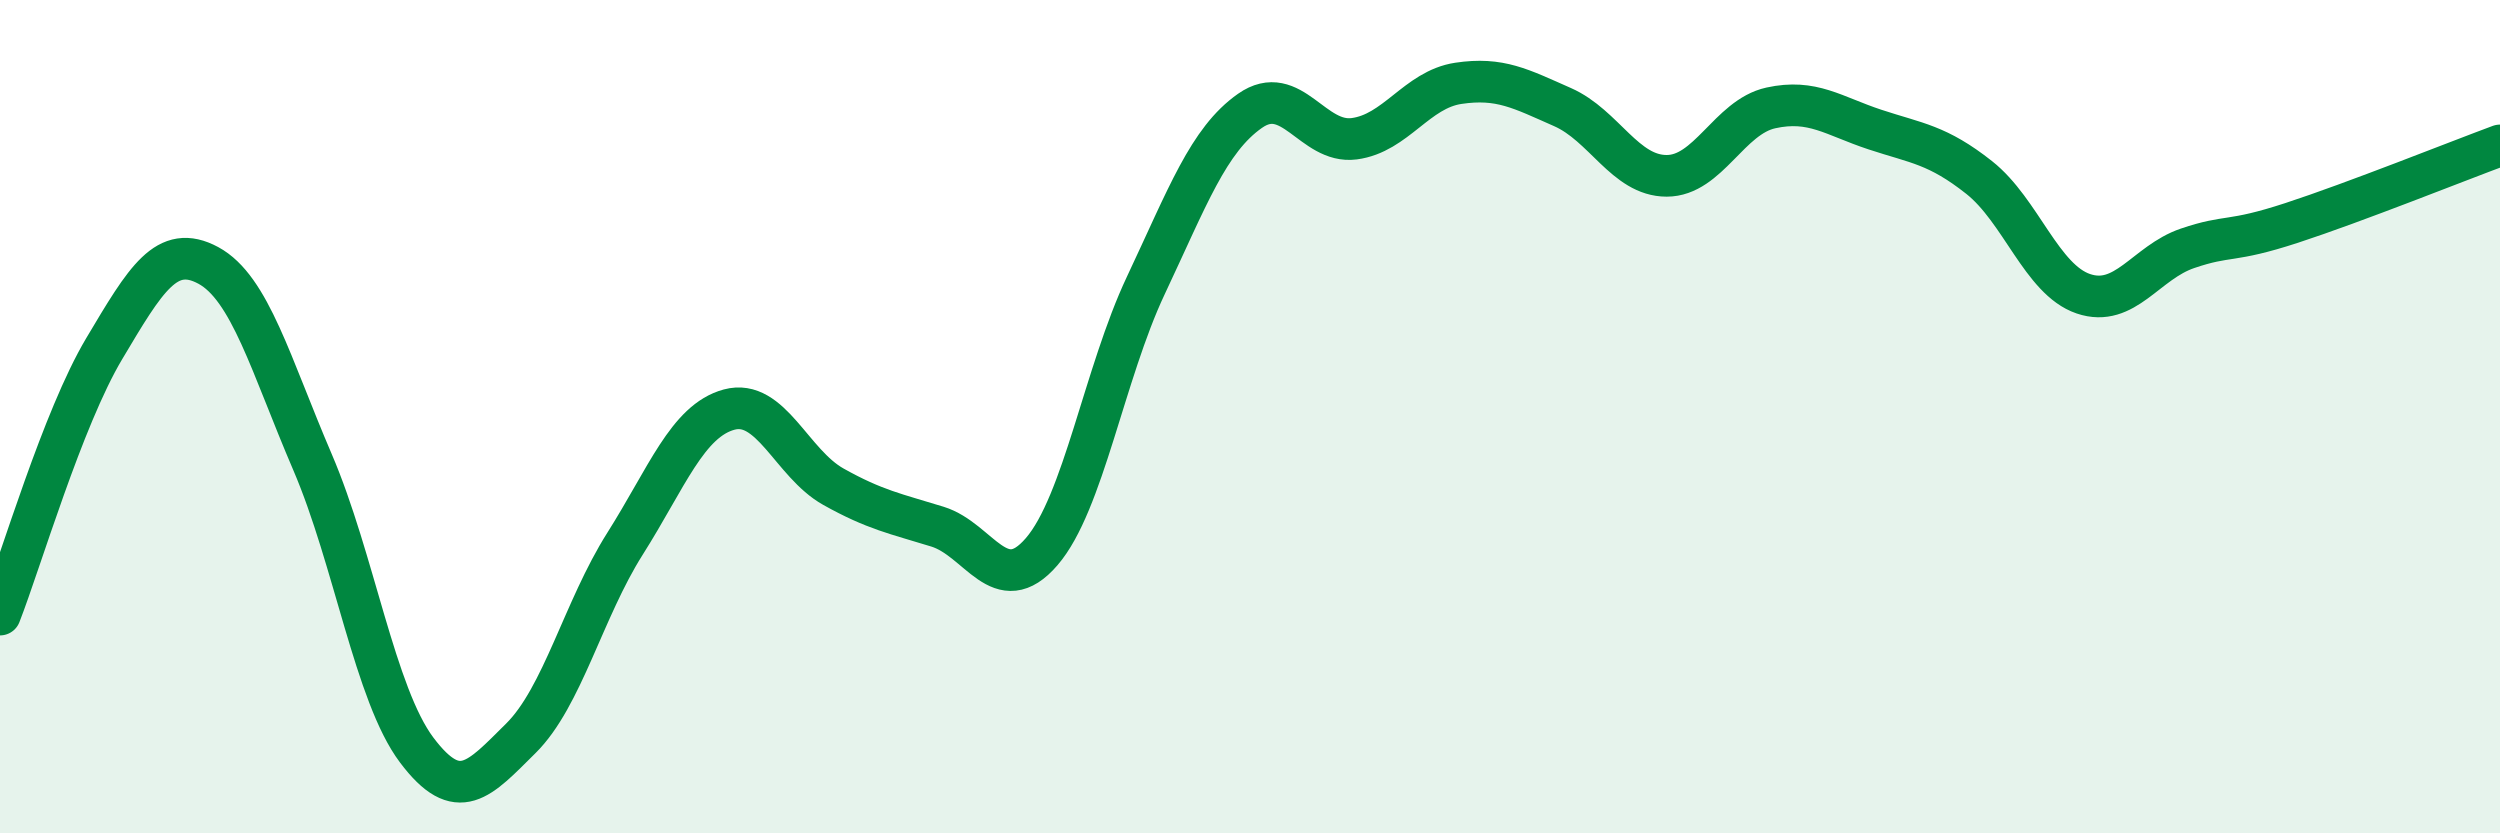
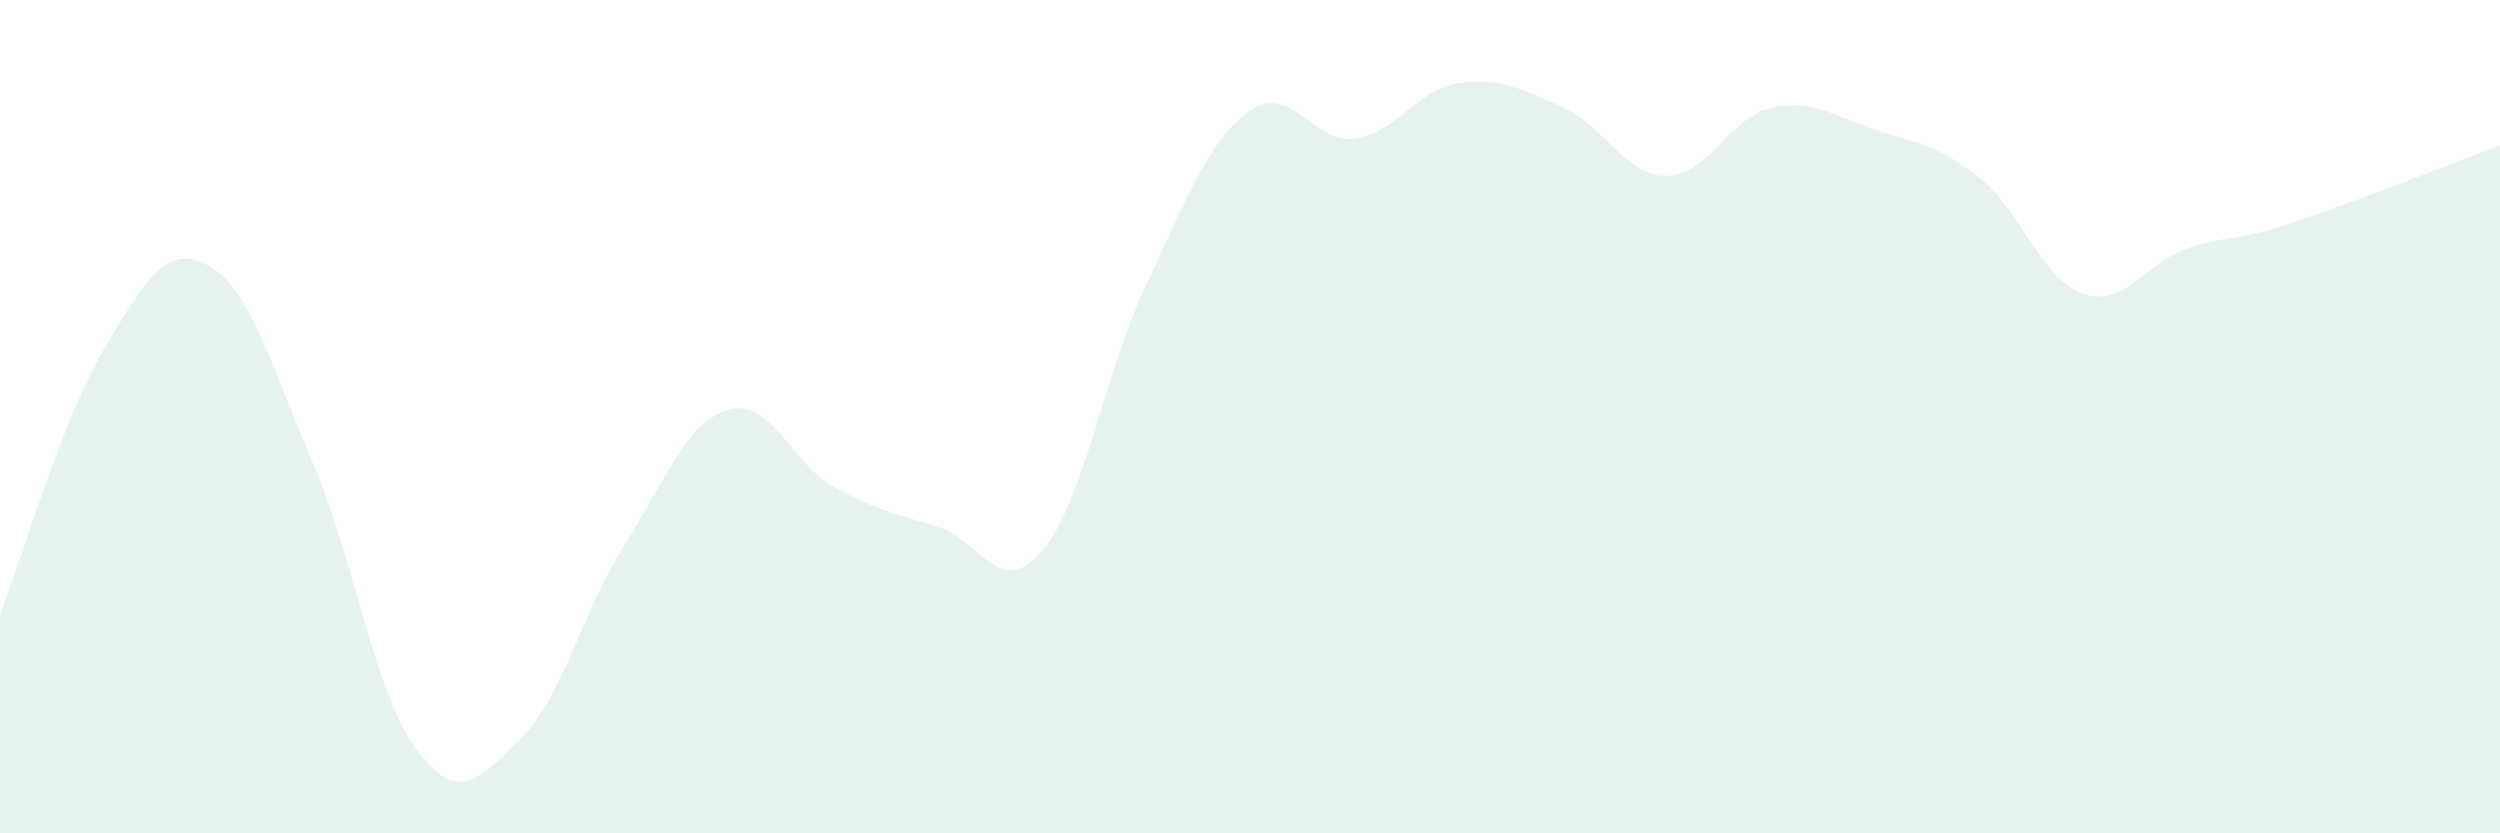
<svg xmlns="http://www.w3.org/2000/svg" width="60" height="20" viewBox="0 0 60 20">
  <path d="M 0,14.75 C 0.5,13.47 1.5,10.05 2.5,8.37 C 3.5,6.69 4,5.83 5,6.37 C 6,6.91 6.5,8.76 7.5,11.09 C 8.5,13.42 9,16.67 10,18 C 11,19.33 11.5,18.71 12.5,17.72 C 13.5,16.73 14,14.63 15,13.05 C 16,11.47 16.5,10.1 17.5,9.83 C 18.5,9.56 19,11.12 20,11.68 C 21,12.24 21.5,12.33 22.5,12.64 C 23.5,12.95 24,14.4 25,13.24 C 26,12.08 26.5,8.97 27.5,6.85 C 28.5,4.73 29,3.36 30,2.66 C 31,1.96 31.5,3.46 32.5,3.33 C 33.5,3.2 34,2.15 35,2 C 36,1.85 36.5,2.13 37.5,2.57 C 38.5,3.01 39,4.22 40,4.22 C 41,4.22 41.5,2.81 42.5,2.59 C 43.5,2.37 44,2.78 45,3.11 C 46,3.44 46.5,3.47 47.5,4.26 C 48.5,5.05 49,6.71 50,7.05 C 51,7.39 51.5,6.3 52.5,5.96 C 53.5,5.62 53.5,5.84 55,5.35 C 56.5,4.86 59,3.86 60,3.49L60 20L0 20Z" fill="#008740" opacity="0.1" stroke-linecap="round" stroke-linejoin="round" />
-   <path d="M 0,14.75 C 0.5,13.47 1.5,10.05 2.5,8.37 C 3.5,6.69 4,5.83 5,6.37 C 6,6.91 6.5,8.76 7.5,11.09 C 8.5,13.42 9,16.67 10,18 C 11,19.33 11.5,18.71 12.5,17.72 C 13.5,16.73 14,14.63 15,13.05 C 16,11.47 16.5,10.1 17.5,9.83 C 18.5,9.56 19,11.12 20,11.68 C 21,12.24 21.5,12.33 22.5,12.64 C 23.5,12.95 24,14.4 25,13.24 C 26,12.08 26.5,8.97 27.5,6.85 C 28.5,4.73 29,3.36 30,2.66 C 31,1.96 31.5,3.46 32.5,3.33 C 33.5,3.2 34,2.15 35,2 C 36,1.85 36.5,2.13 37.5,2.57 C 38.5,3.01 39,4.22 40,4.22 C 41,4.22 41.5,2.81 42.5,2.59 C 43.5,2.37 44,2.78 45,3.11 C 46,3.44 46.5,3.47 47.5,4.26 C 48.5,5.05 49,6.71 50,7.05 C 51,7.39 51.5,6.3 52.5,5.96 C 53.5,5.62 53.5,5.84 55,5.35 C 56.5,4.86 59,3.86 60,3.49" stroke="#008740" stroke-width="1" fill="none" stroke-linecap="round" stroke-linejoin="round" />
</svg>